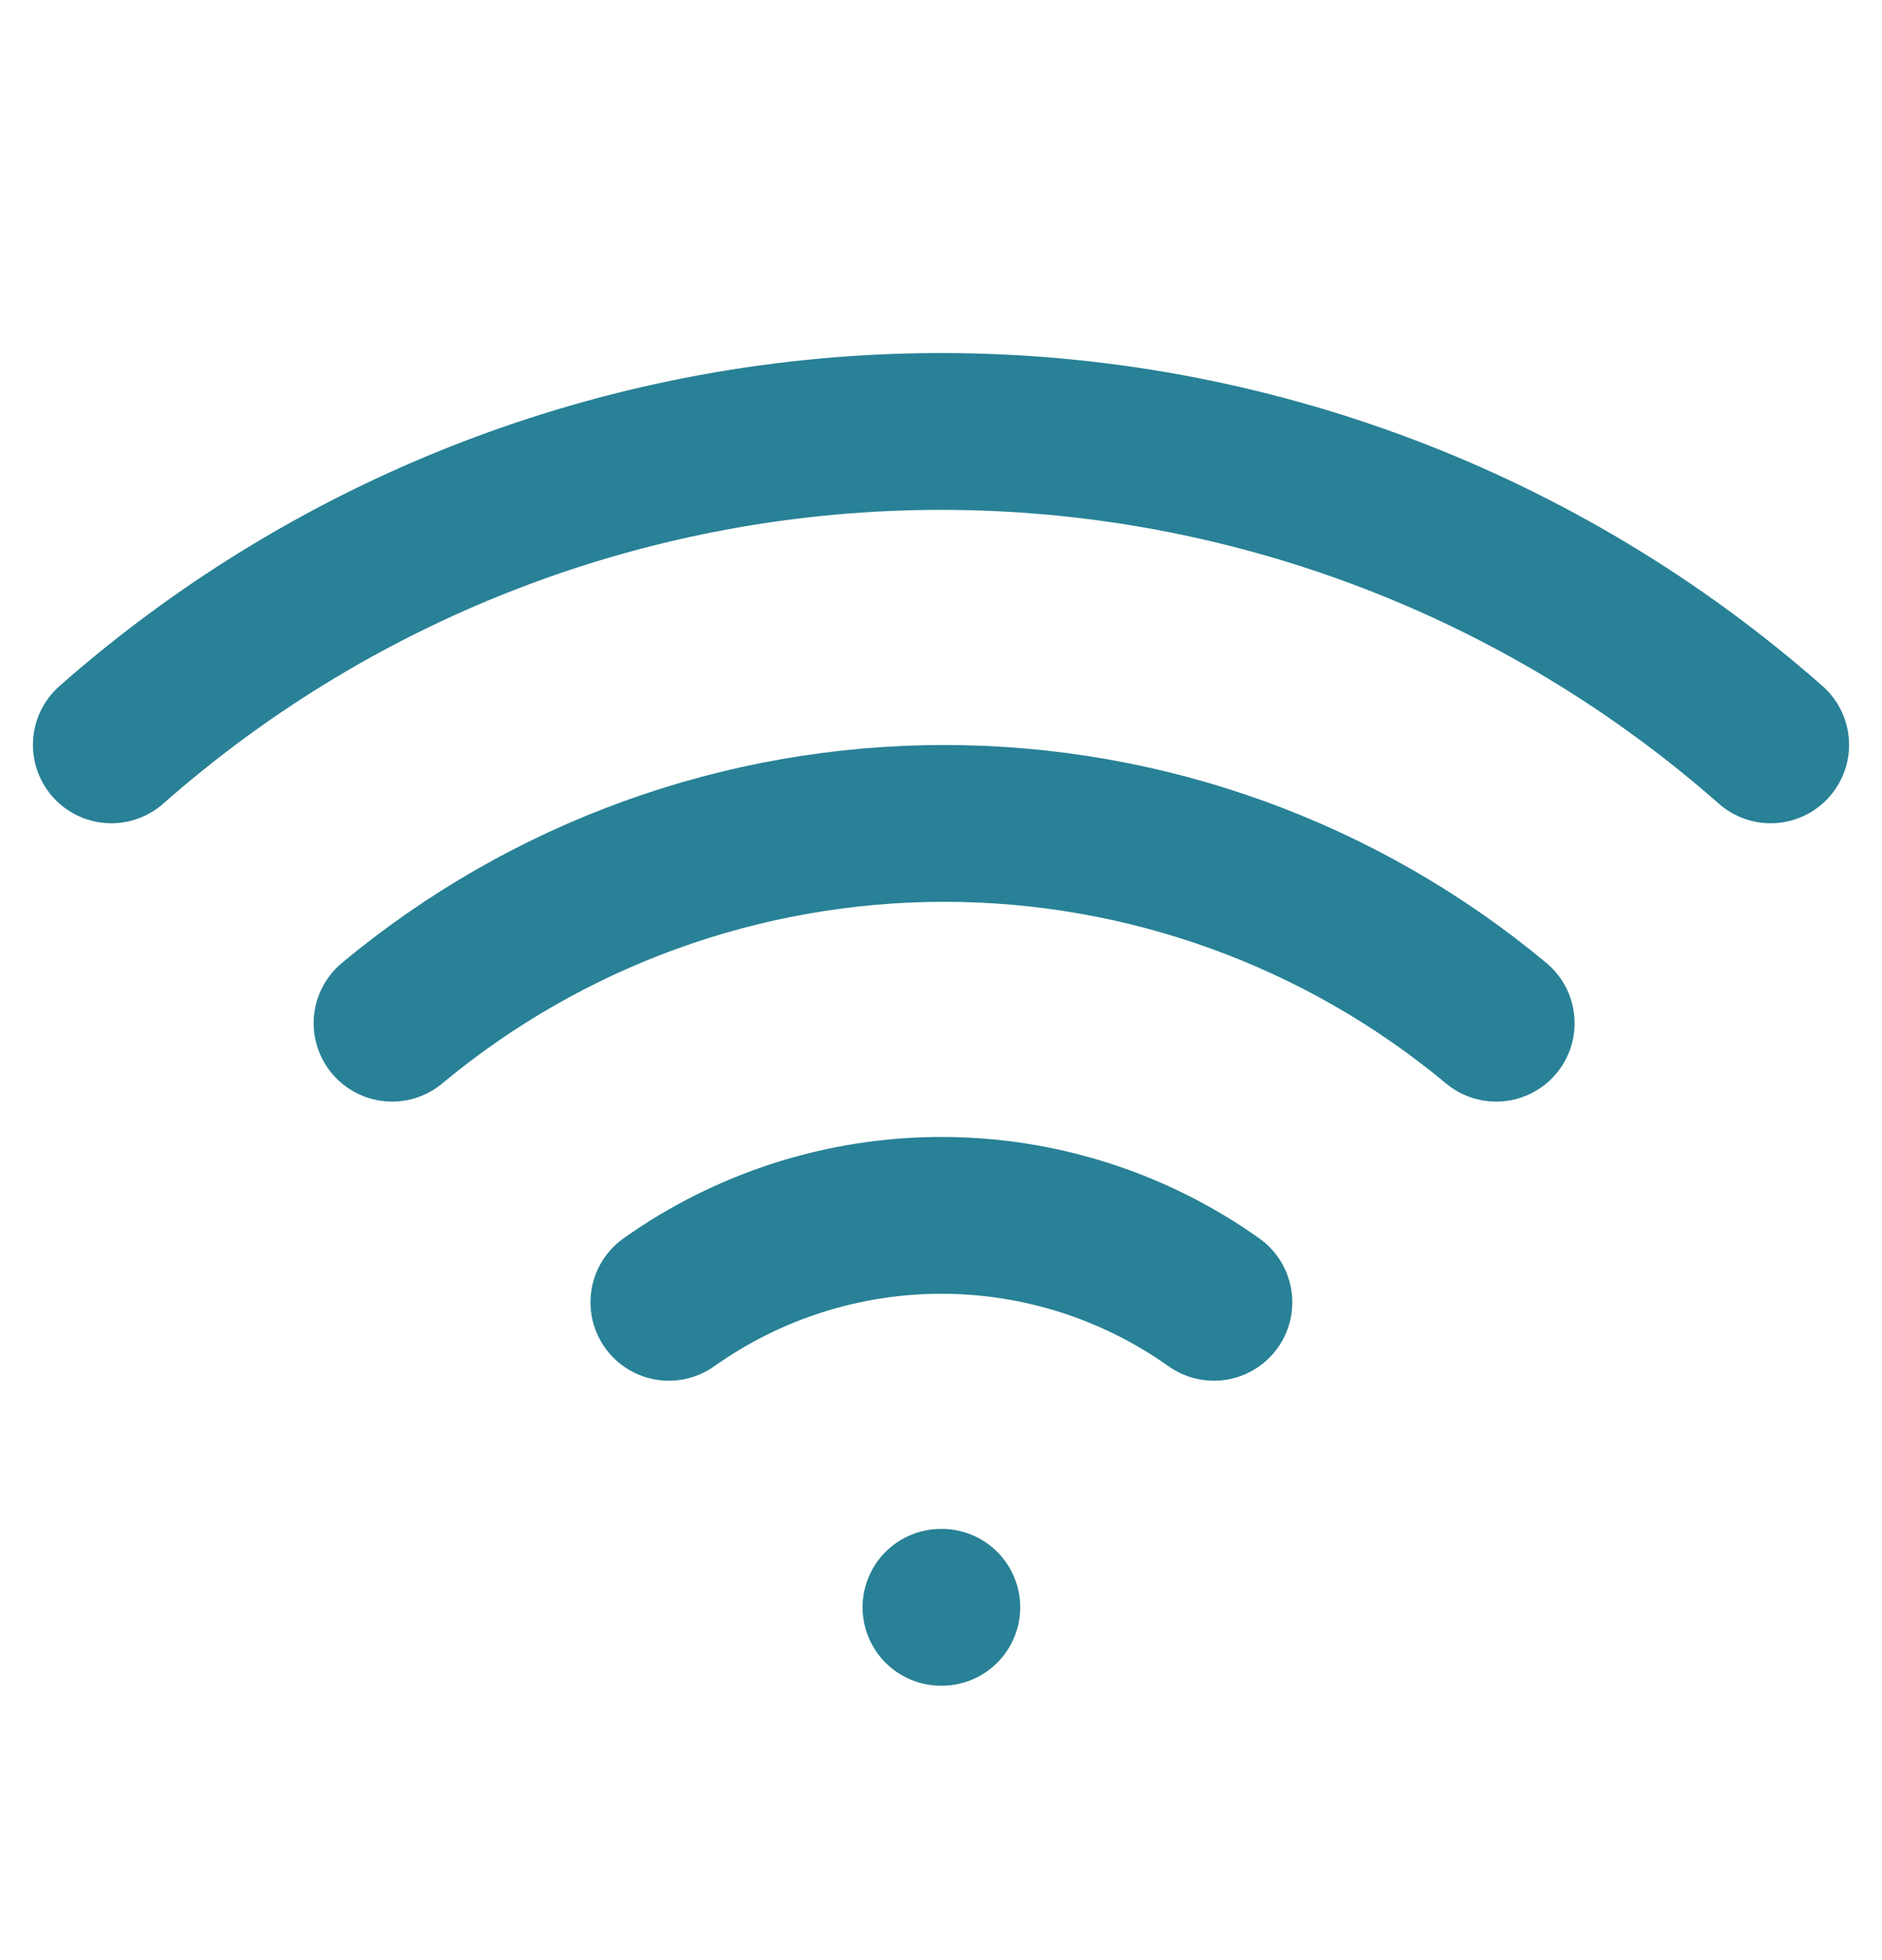
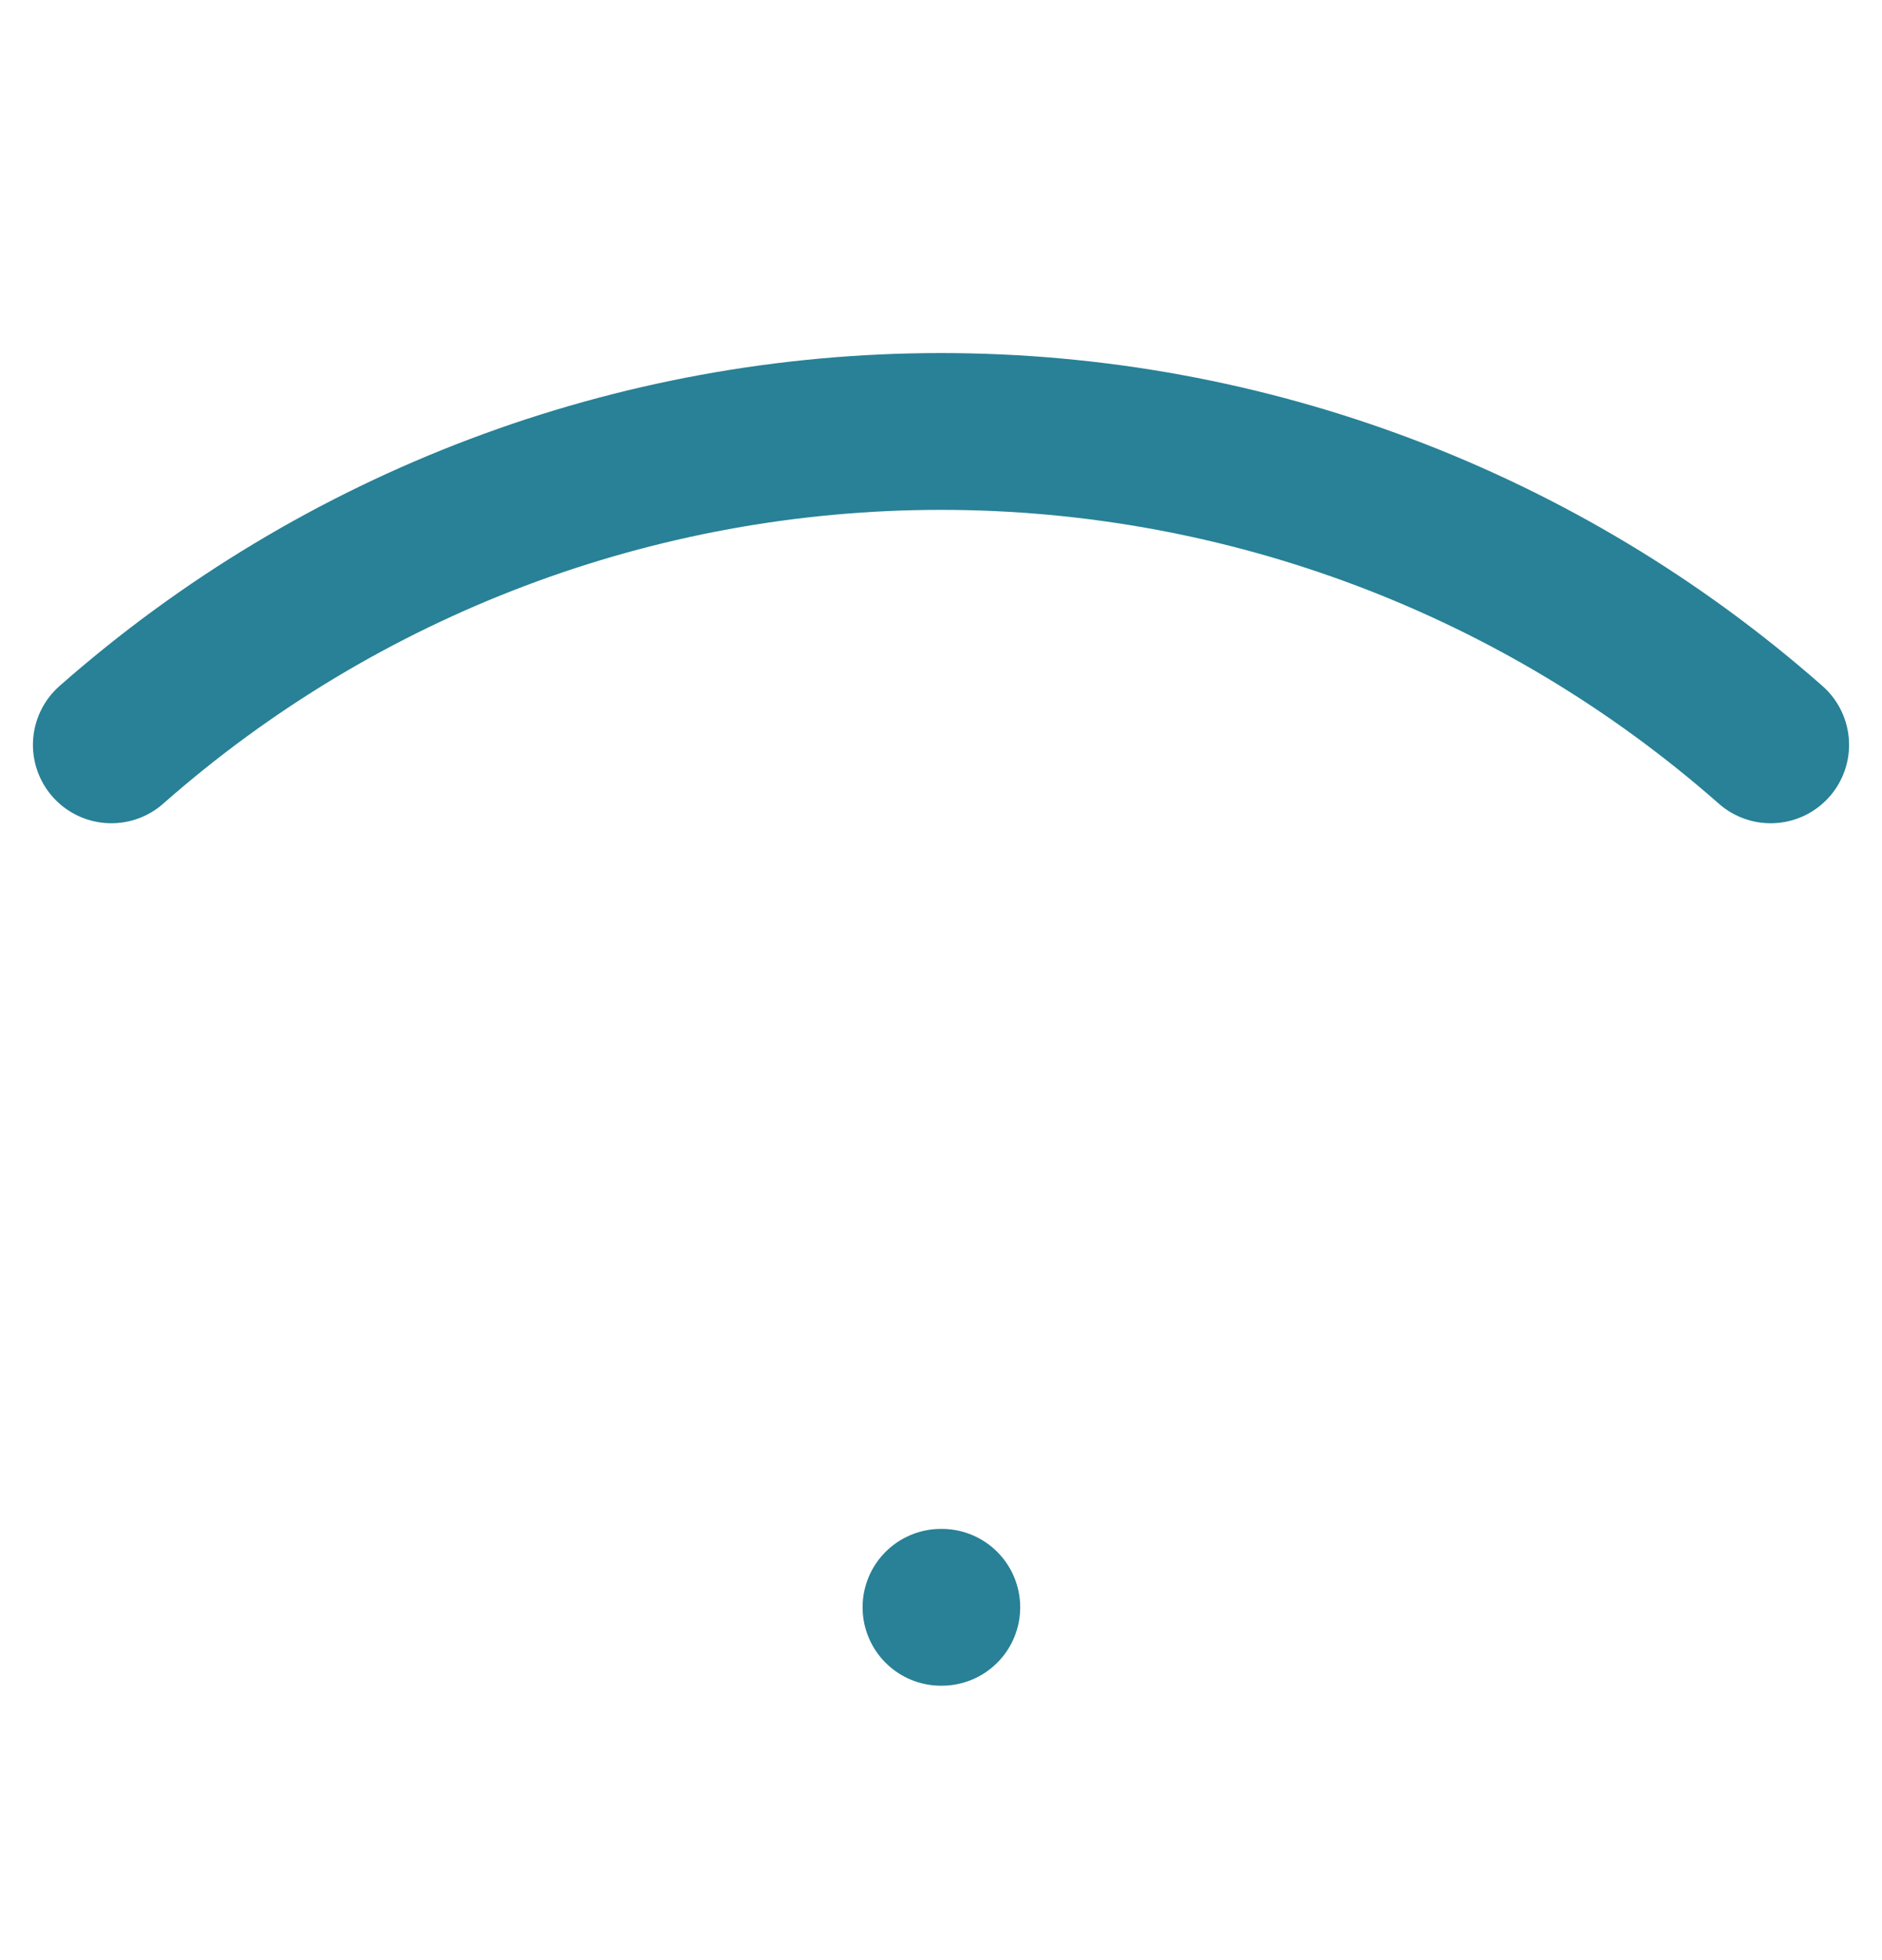
<svg xmlns="http://www.w3.org/2000/svg" width="24" height="25" viewBox="0 0 24 25" fill="none">
  <path d="M12 20.5H12.01" stroke="#288196" stroke-width="2" stroke-linecap="round" stroke-linejoin="round" />
-   <path d="M8.53 16.61C9.545 15.889 10.76 15.501 12.005 15.501C13.251 15.501 14.465 15.889 15.48 16.61" stroke="#288196" stroke-width="2" stroke-linecap="round" stroke-linejoin="round" />
-   <path d="M5 13.05C6.977 11.404 9.468 10.502 12.04 10.502C14.612 10.502 17.103 11.404 19.08 13.05" stroke="#288196" stroke-width="2" stroke-linecap="round" stroke-linejoin="round" />
  <path d="M1.42 9.5C4.342 6.924 8.104 5.503 12 5.503C15.896 5.503 19.657 6.924 22.58 9.5" stroke="#288196" stroke-width="2" stroke-linecap="round" stroke-linejoin="round" />
</svg>